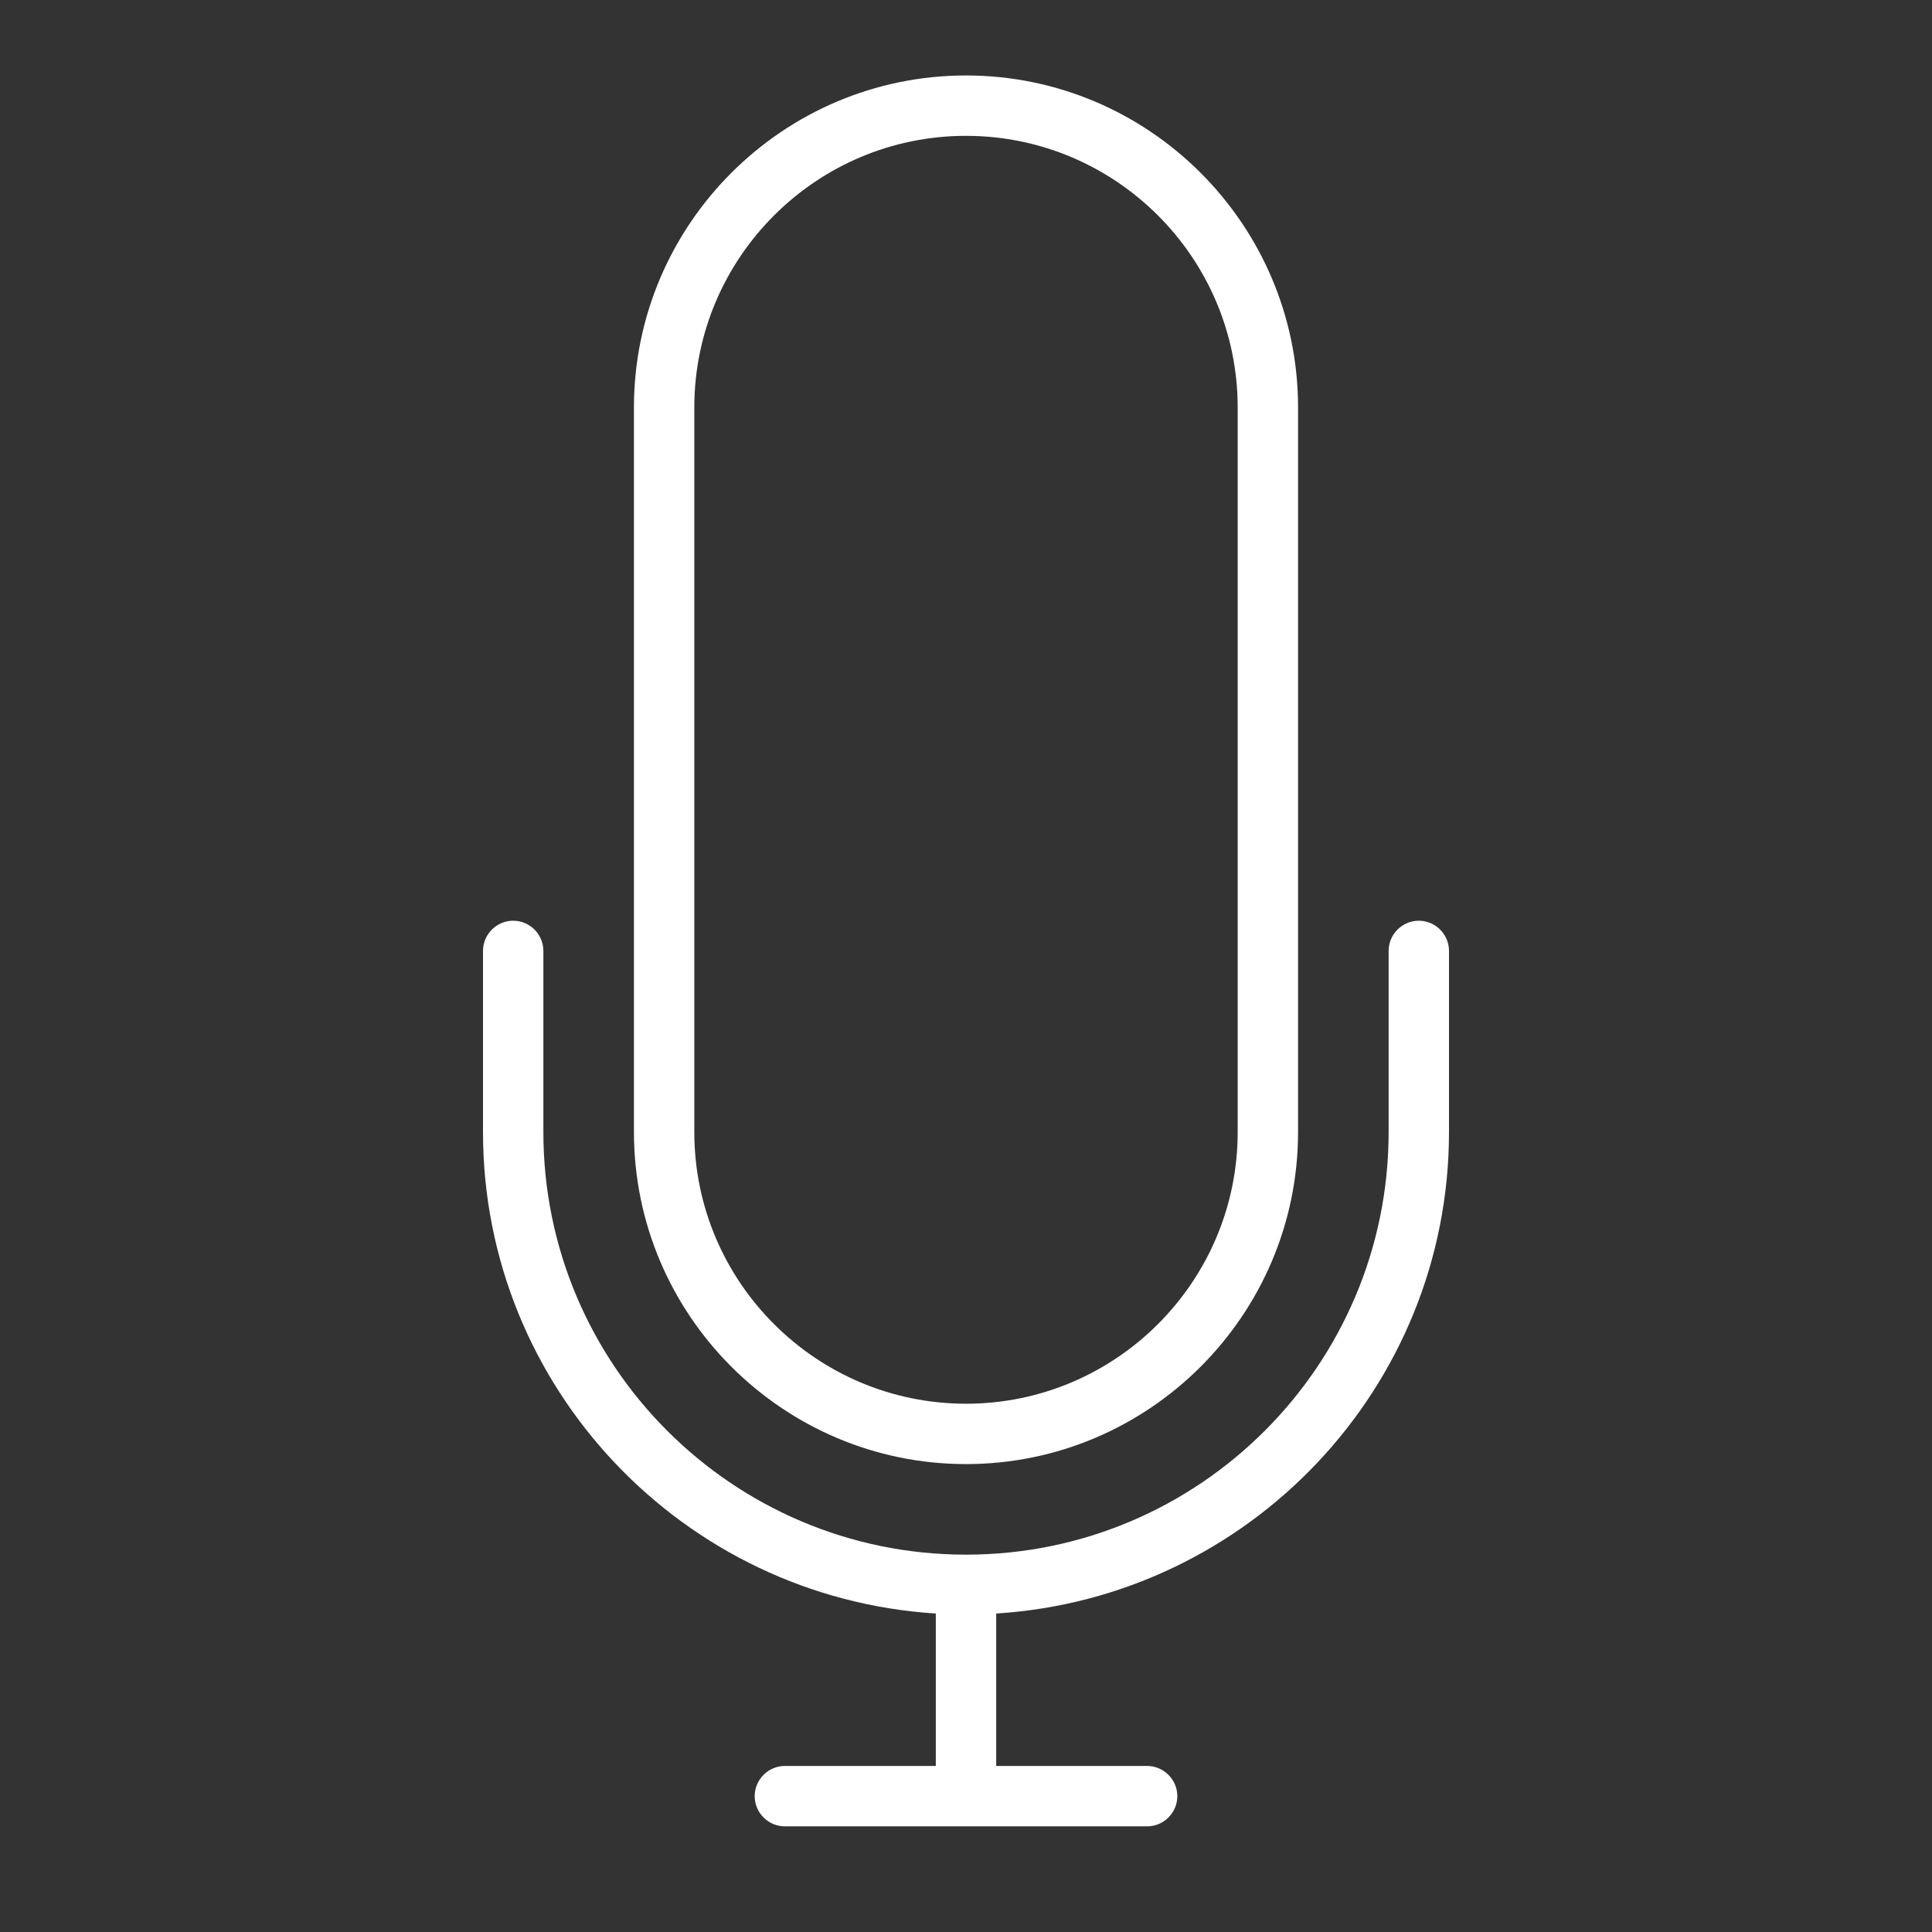
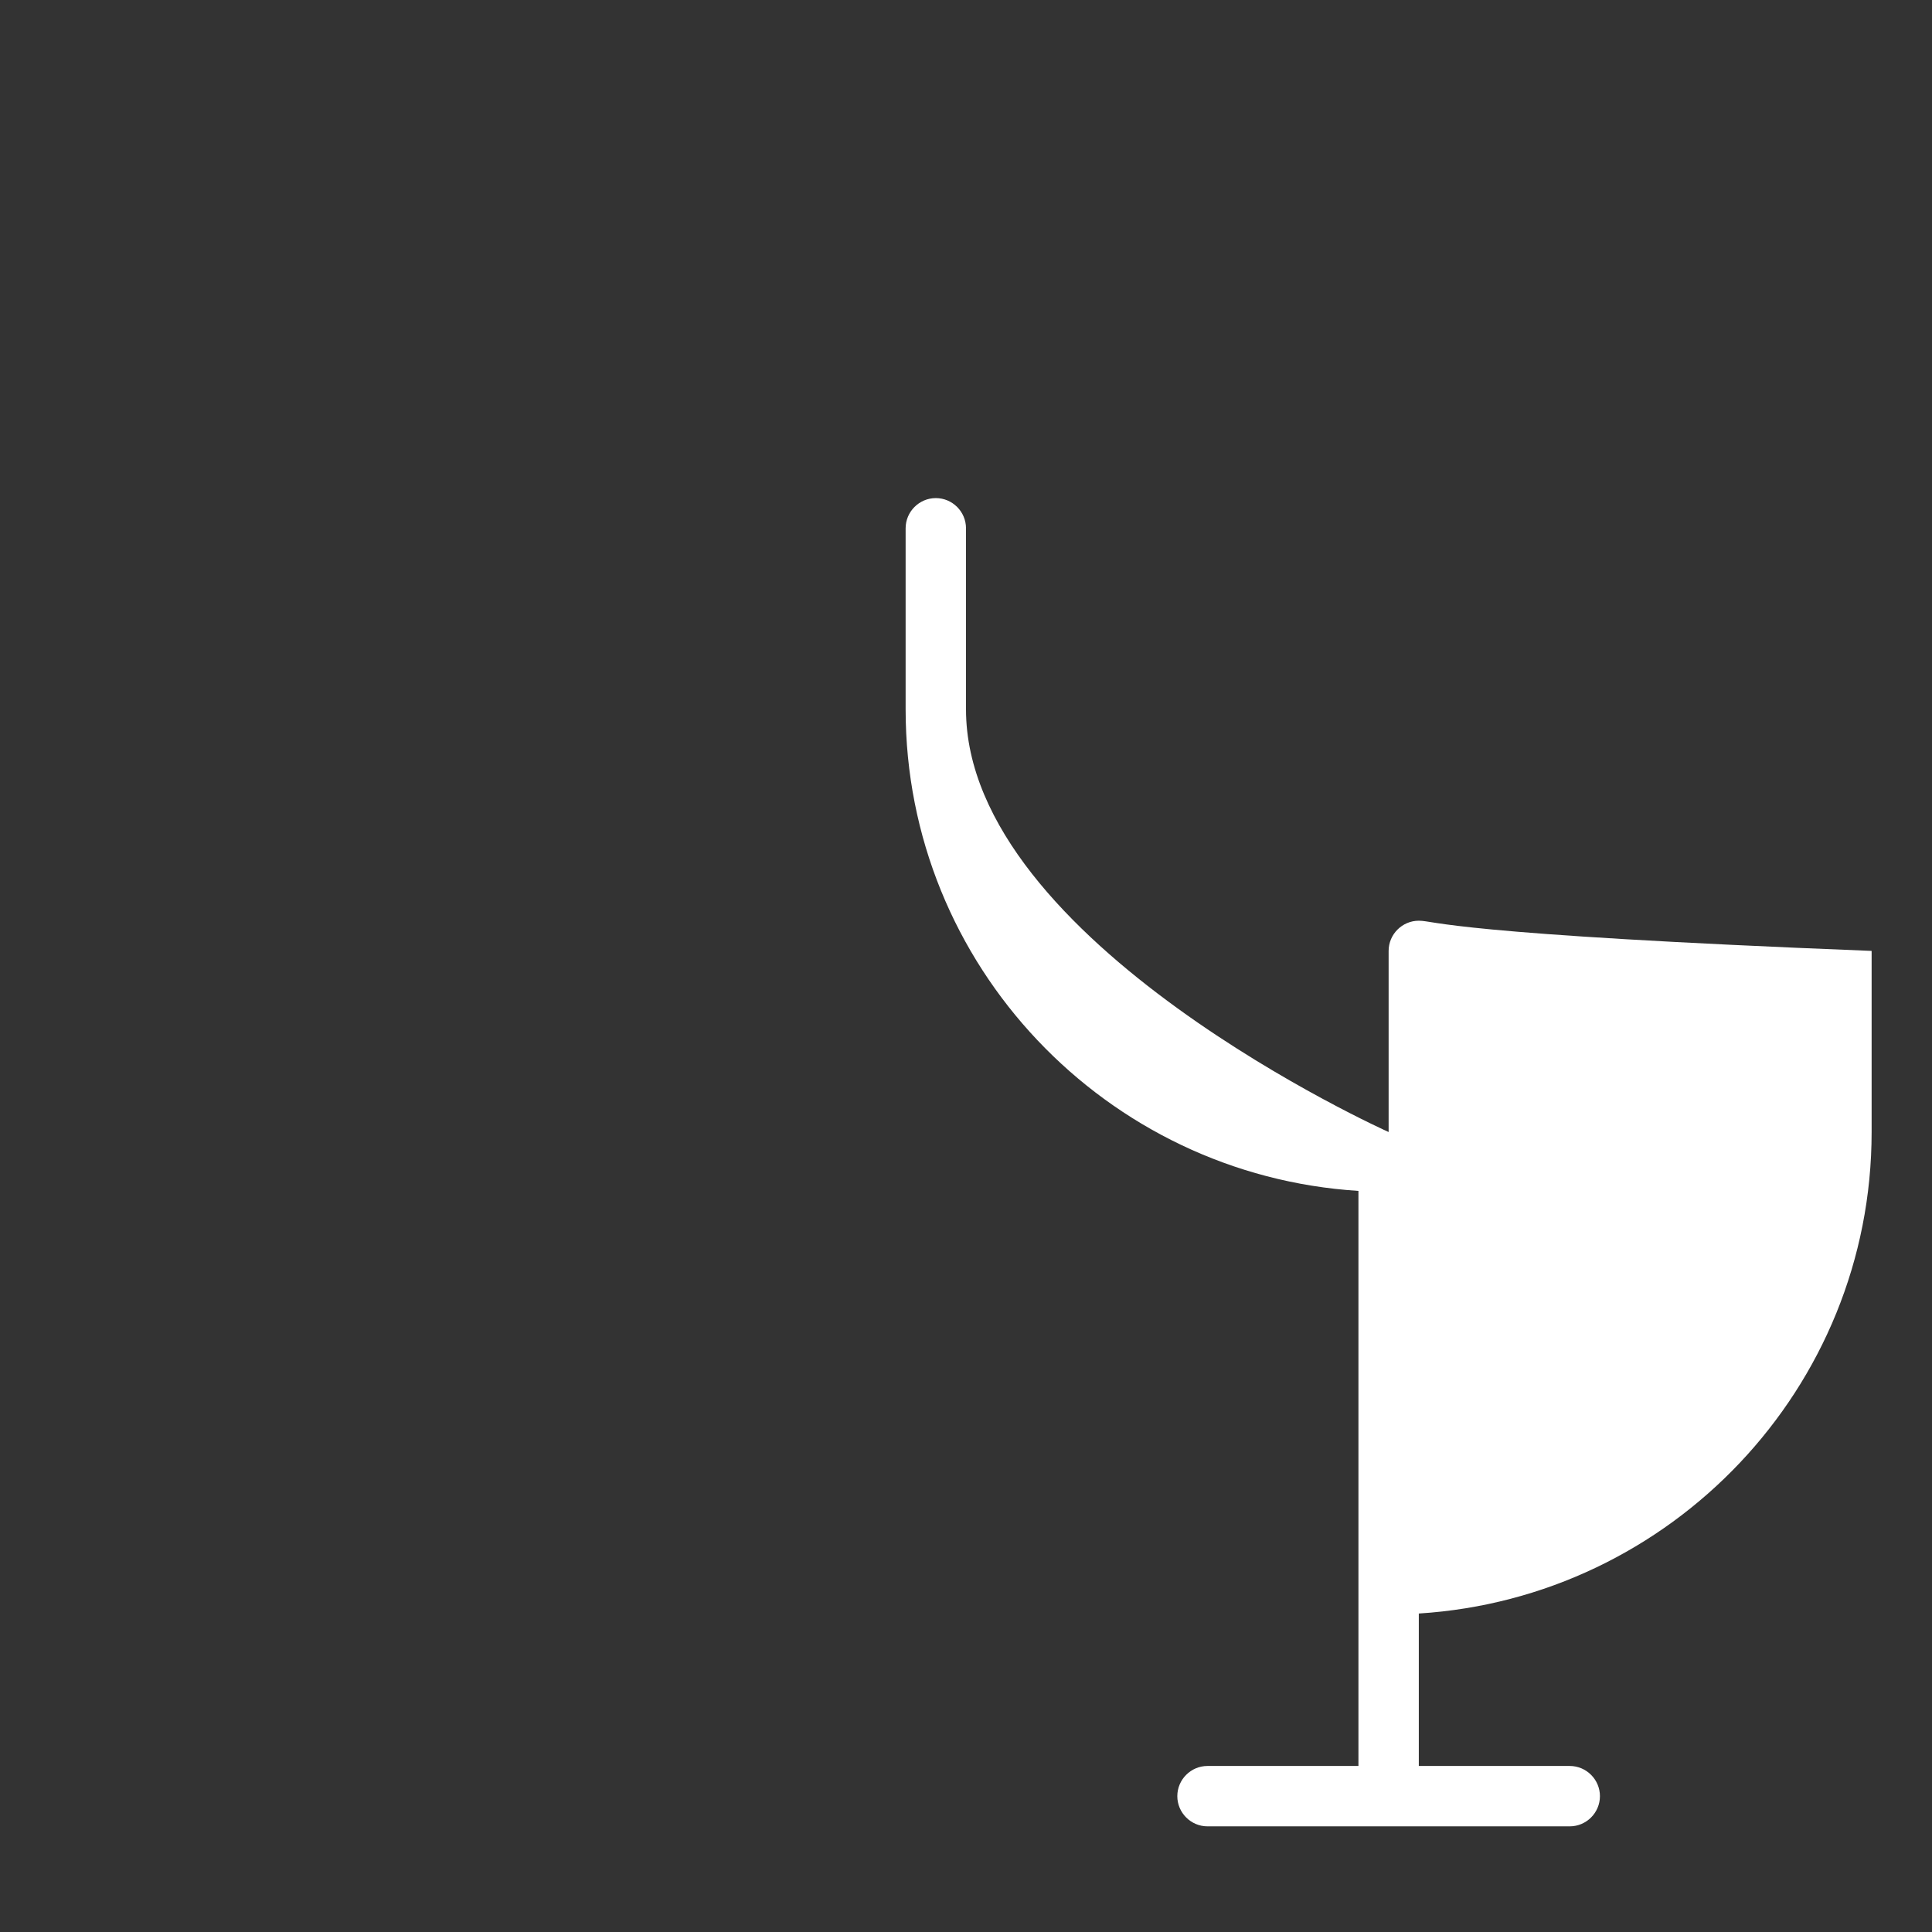
<svg xmlns="http://www.w3.org/2000/svg" version="1.1" id="Capa_1" x="0px" y="0px" viewBox="0 0 512 512" style="enable-background:new 0 0 512 512;" xml:space="preserve">
  <rect x="0" y="0" width="512" height="512" fill="#333333" stroke="none" />
  <style type="text/css">
	.st0{fill:#FFFFFF;}
</style>
  <g>
-     <path class="st0" d="M376,244c-4.4,0-8,3.6-8,8v48c0,61.8-50.2,112-112,112s-112-50.2-112-112v-48c0-4.4-3.6-8-8-8s-8,3.6-8,8v48   c0,67.9,53.2,123.4,120,127.6V468h-40c-4.4,0-8,3.6-8,8s3.6,8,8,8h96c4.4,0,8-3.6,8-8s-3.6-8-8-8h-40v-40.4   c66.8-4.2,120-59.7,120-127.6v-48C384,247.6,380.4,244,376,244z" />
-     <path class="st0" d="M256,388c48.5,0,88-39.5,88-88V108c0-48.5-39.5-88-88-88s-88,39.5-88,88v192C168,348.5,207.5,388,256,388z    M184,108c0-39.7,32.3-72,72-72s72,32.3,72,72v192c0,39.7-32.3,72-72,72s-72-32.3-72-72V108z" />
+     <path class="st0" d="M376,244c-4.4,0-8,3.6-8,8v48s-112-50.2-112-112v-48c0-4.4-3.6-8-8-8s-8,3.6-8,8v48   c0,67.9,53.2,123.4,120,127.6V468h-40c-4.4,0-8,3.6-8,8s3.6,8,8,8h96c4.4,0,8-3.6,8-8s-3.6-8-8-8h-40v-40.4   c66.8-4.2,120-59.7,120-127.6v-48C384,247.6,380.4,244,376,244z" />
  </g>
</svg>